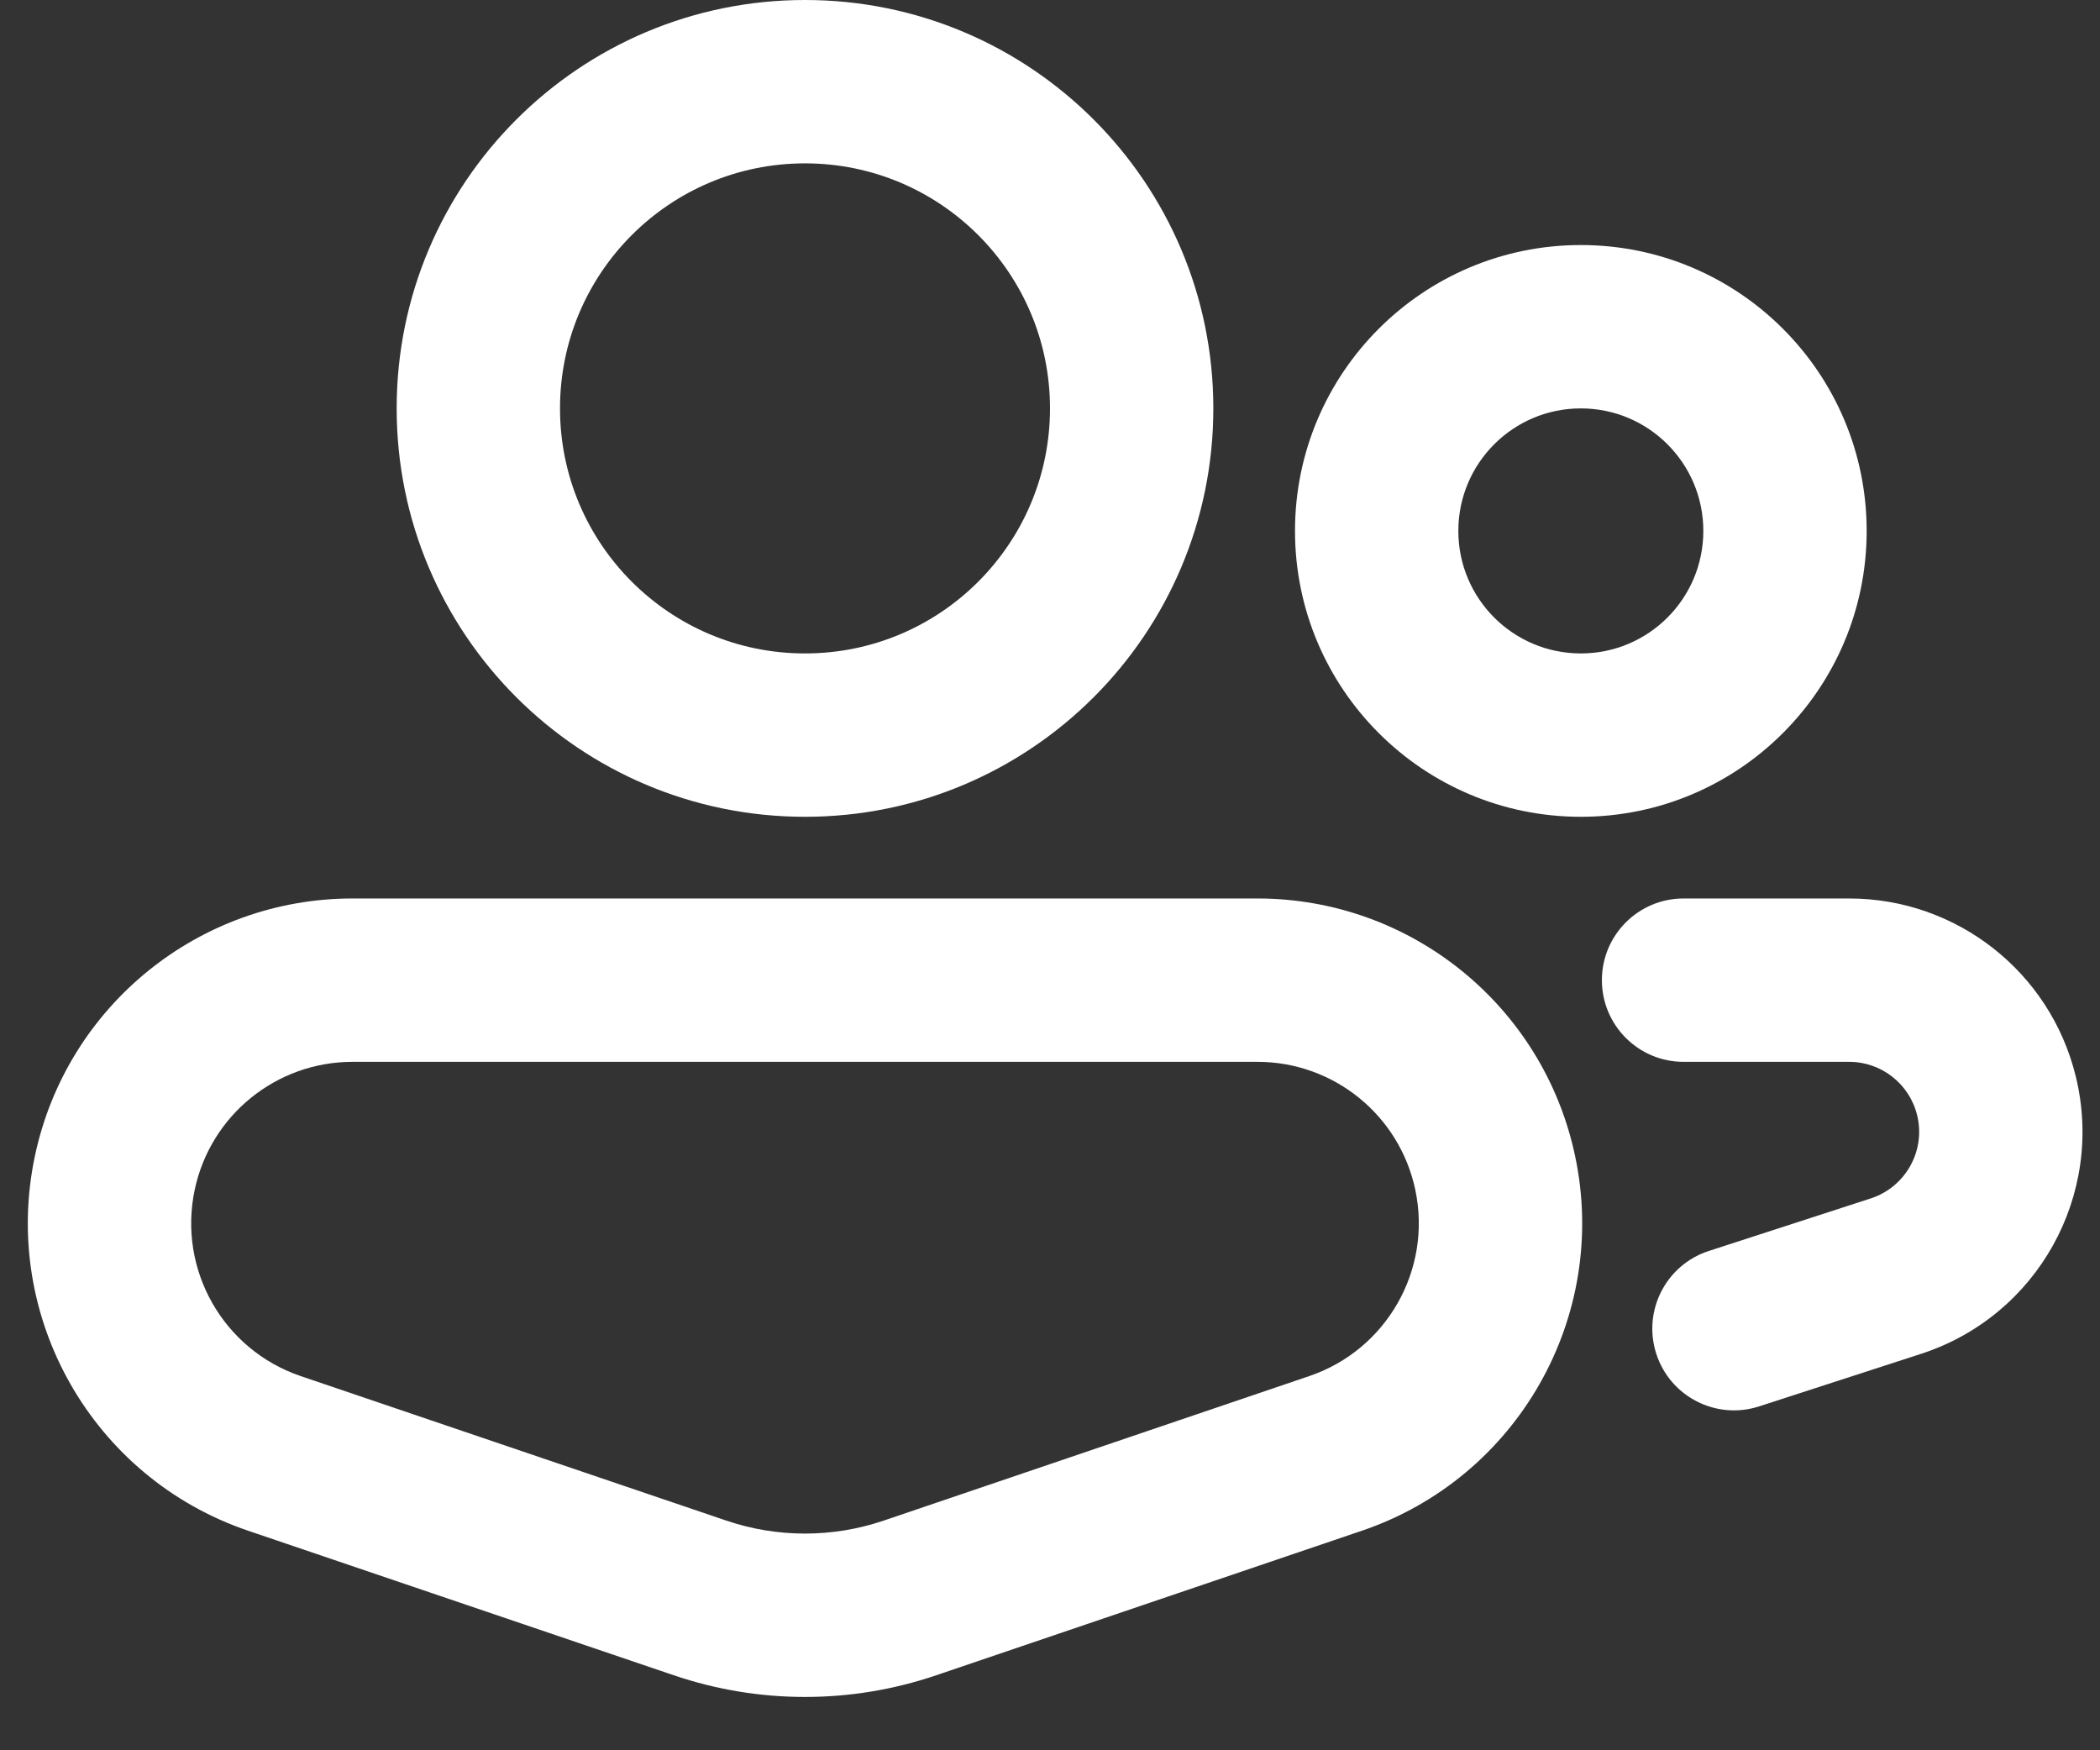
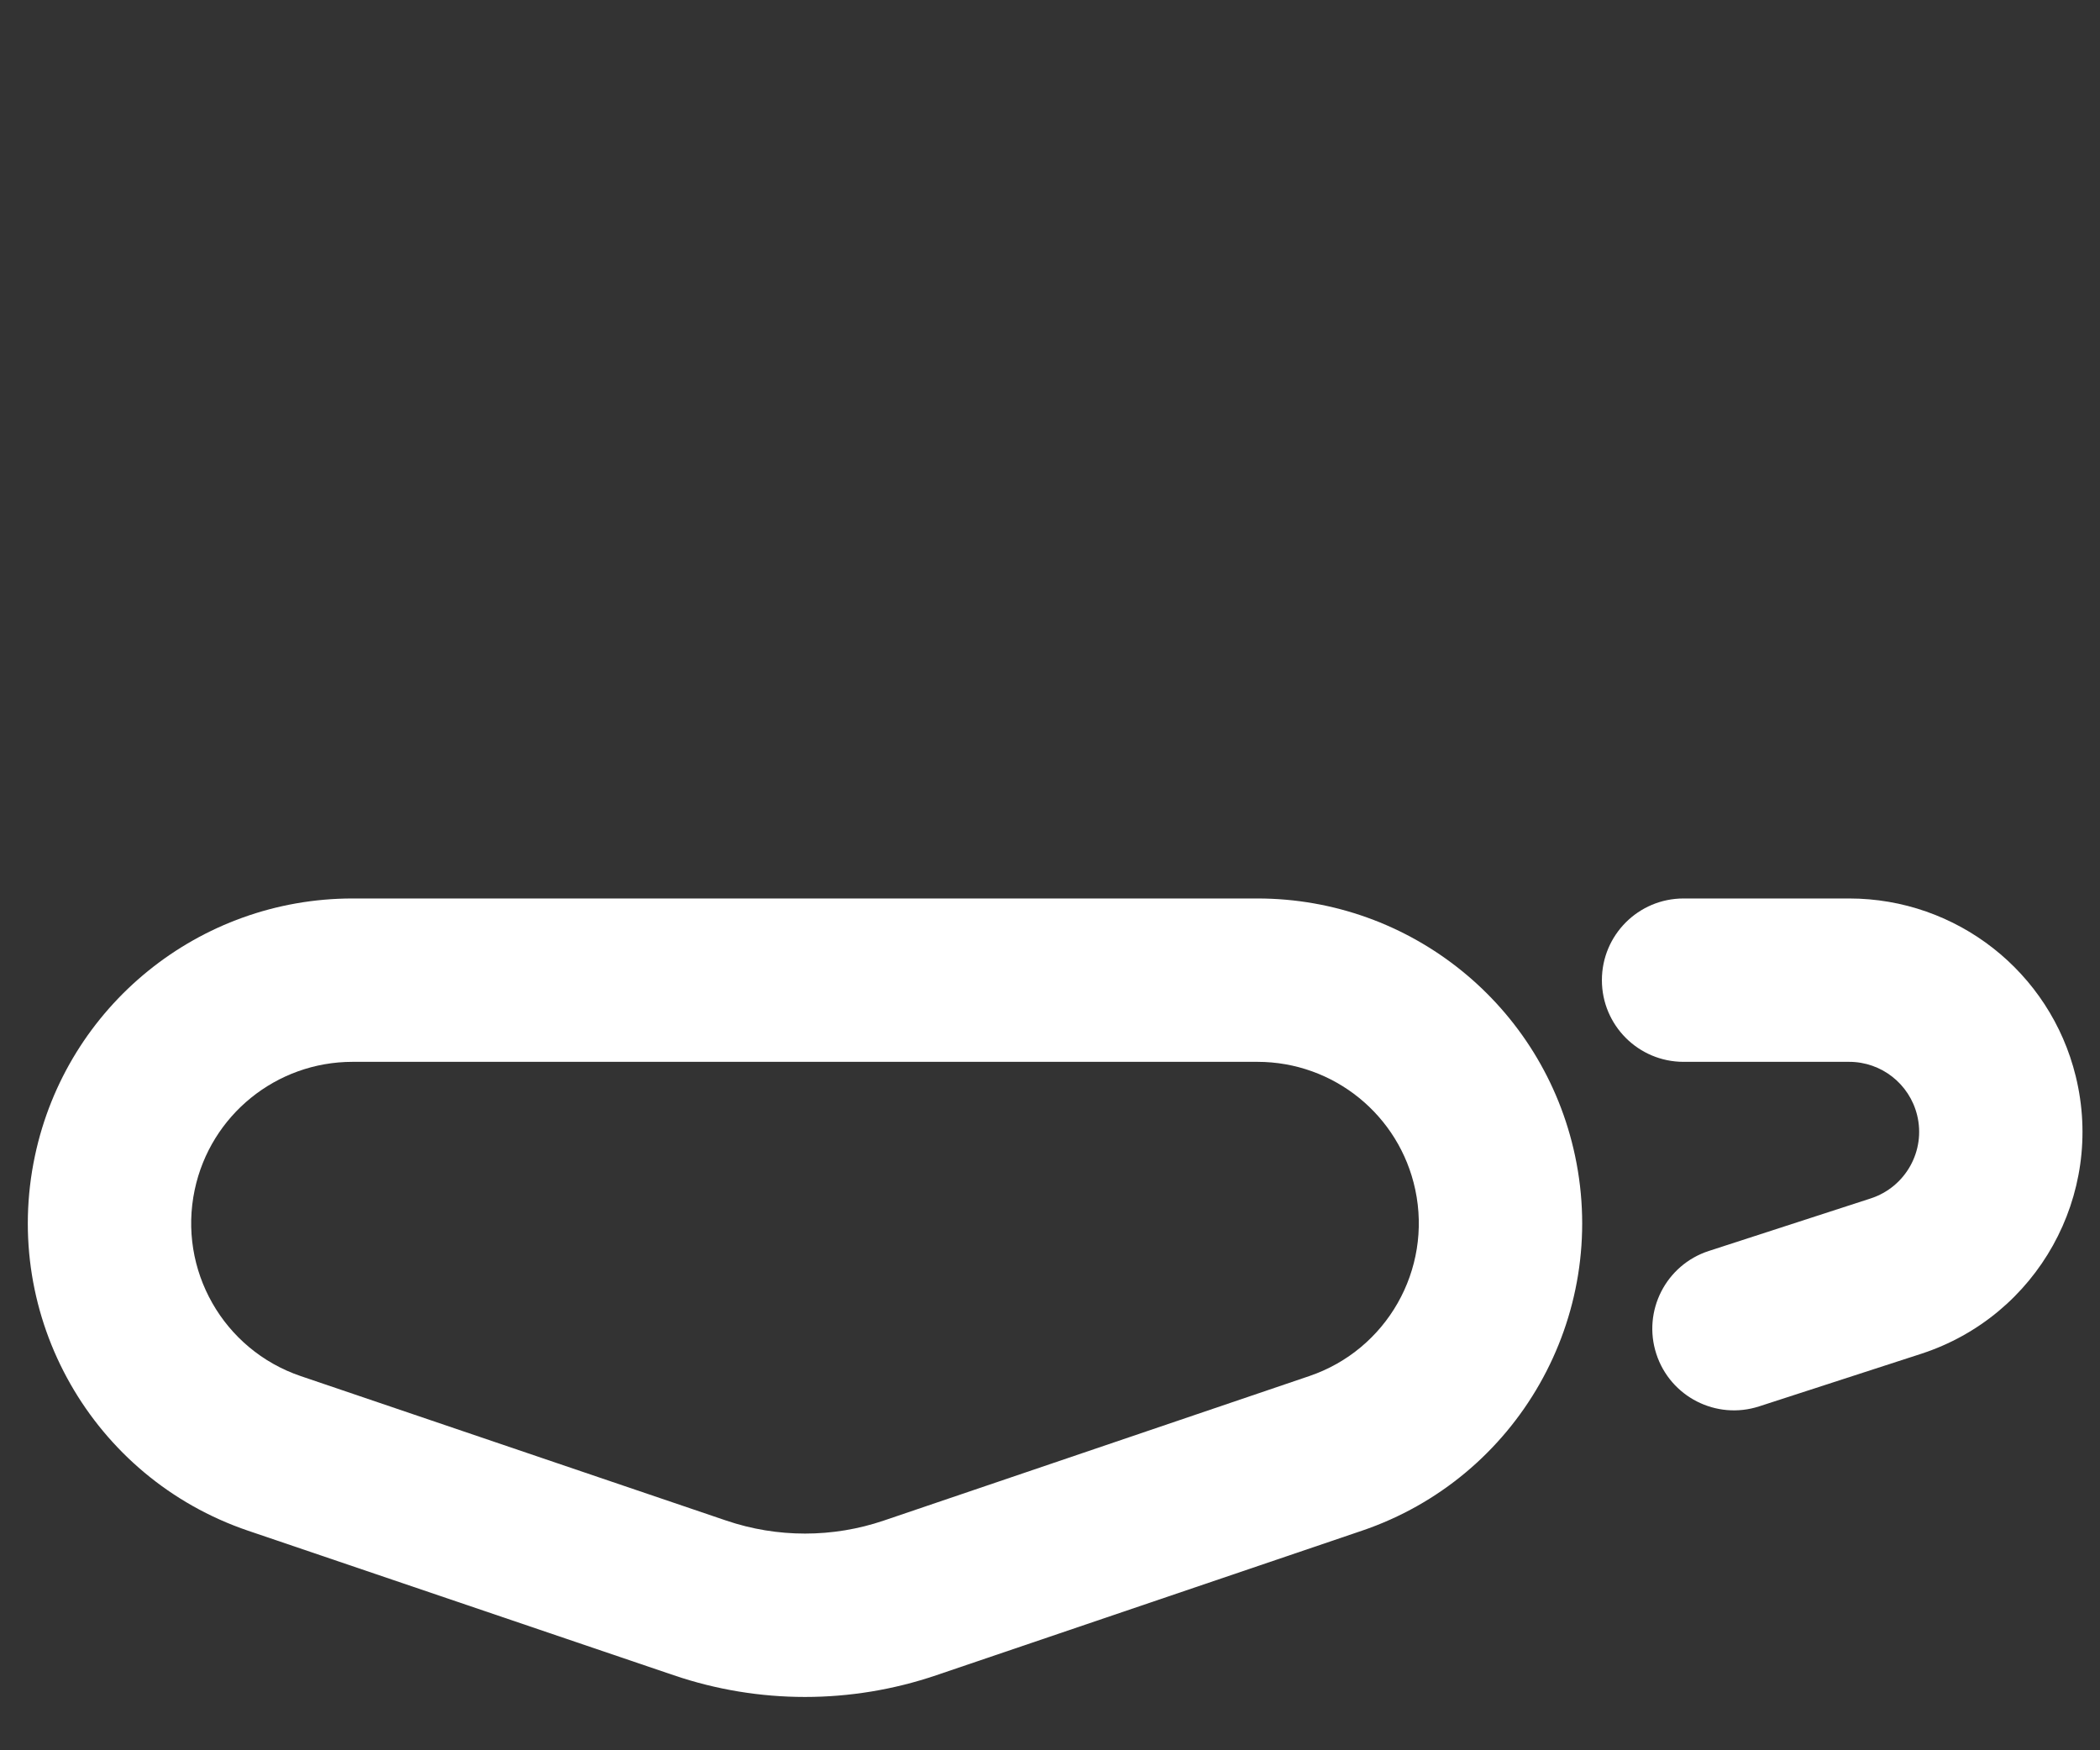
<svg xmlns="http://www.w3.org/2000/svg" width="36" height="30" viewBox="0 0 36 30" fill="none">
  <rect x="0" y="0" width="36" height="30" fill="#333333" stroke="none" />
-   <path fill-rule="evenodd" clip-rule="evenodd" d="M27.1 7C25.94 7 25 7.94 25 9.1C25 10.26 25.94 11.2 27.1 11.2C28.26 11.2 29.2 10.26 29.2 9.1C29.2 7.94 28.26 7 27.1 7ZM22.2 9.1C22.2 6.394 24.394 4.2 27.1 4.2C29.806 4.2 32 6.394 32 9.1C32 11.806 29.806 14 27.1 14C24.394 14 22.2 11.806 22.2 9.1Z" fill="white" />
-   <path fill-rule="evenodd" clip-rule="evenodd" d="M13.8 2.8C11.48 2.8 9.6 4.68 9.6 7C9.6 9.32 11.48 11.2 13.8 11.2C16.12 11.2 18 9.32 18 7C18 4.68 16.12 2.8 13.8 2.8ZM6.8 7C6.8 3.134 9.934 0 13.8 0C17.666 0 20.8 3.134 20.8 7C20.8 10.866 17.666 14 13.8 14C9.934 14 6.8 10.866 6.8 7Z" fill="white" />
  <path fill-rule="evenodd" clip-rule="evenodd" d="M28.394 23.206C28.155 22.471 28.558 21.681 29.293 21.442L32.07 20.541C32.668 20.346 33.015 19.724 32.865 19.114C32.733 18.577 32.252 18.2 31.7 18.2L28.861 18.2C28.087 18.2 27.461 17.573 27.461 16.8C27.461 16.027 28.087 15.4 28.861 15.4L31.7 15.4C33.542 15.4 35.146 16.658 35.584 18.447C36.083 20.482 34.928 22.556 32.935 23.204L30.158 24.105C29.423 24.344 28.633 23.942 28.394 23.206Z" fill="white" />
  <path fill-rule="evenodd" clip-rule="evenodd" d="M16.05 28.714C14.591 29.21 13.009 29.21 11.55 28.714L4.254 26.237C1.584 25.331 0.013 22.57 0.599 19.811C1.144 17.239 3.415 15.4 6.044 15.4L21.556 15.4C24.185 15.4 26.456 17.239 27.001 19.811C27.587 22.57 26.016 25.331 23.346 26.237L16.05 28.714ZM12.45 26.063C13.325 26.36 14.275 26.36 15.15 26.063L22.445 23.586C23.773 23.135 24.553 21.763 24.262 20.392C23.991 19.114 22.863 18.2 21.556 18.2L6.044 18.2C4.737 18.2 3.609 19.114 3.338 20.392C3.047 21.763 3.827 23.135 5.154 23.586L12.45 26.063Z" fill="white" />
</svg>